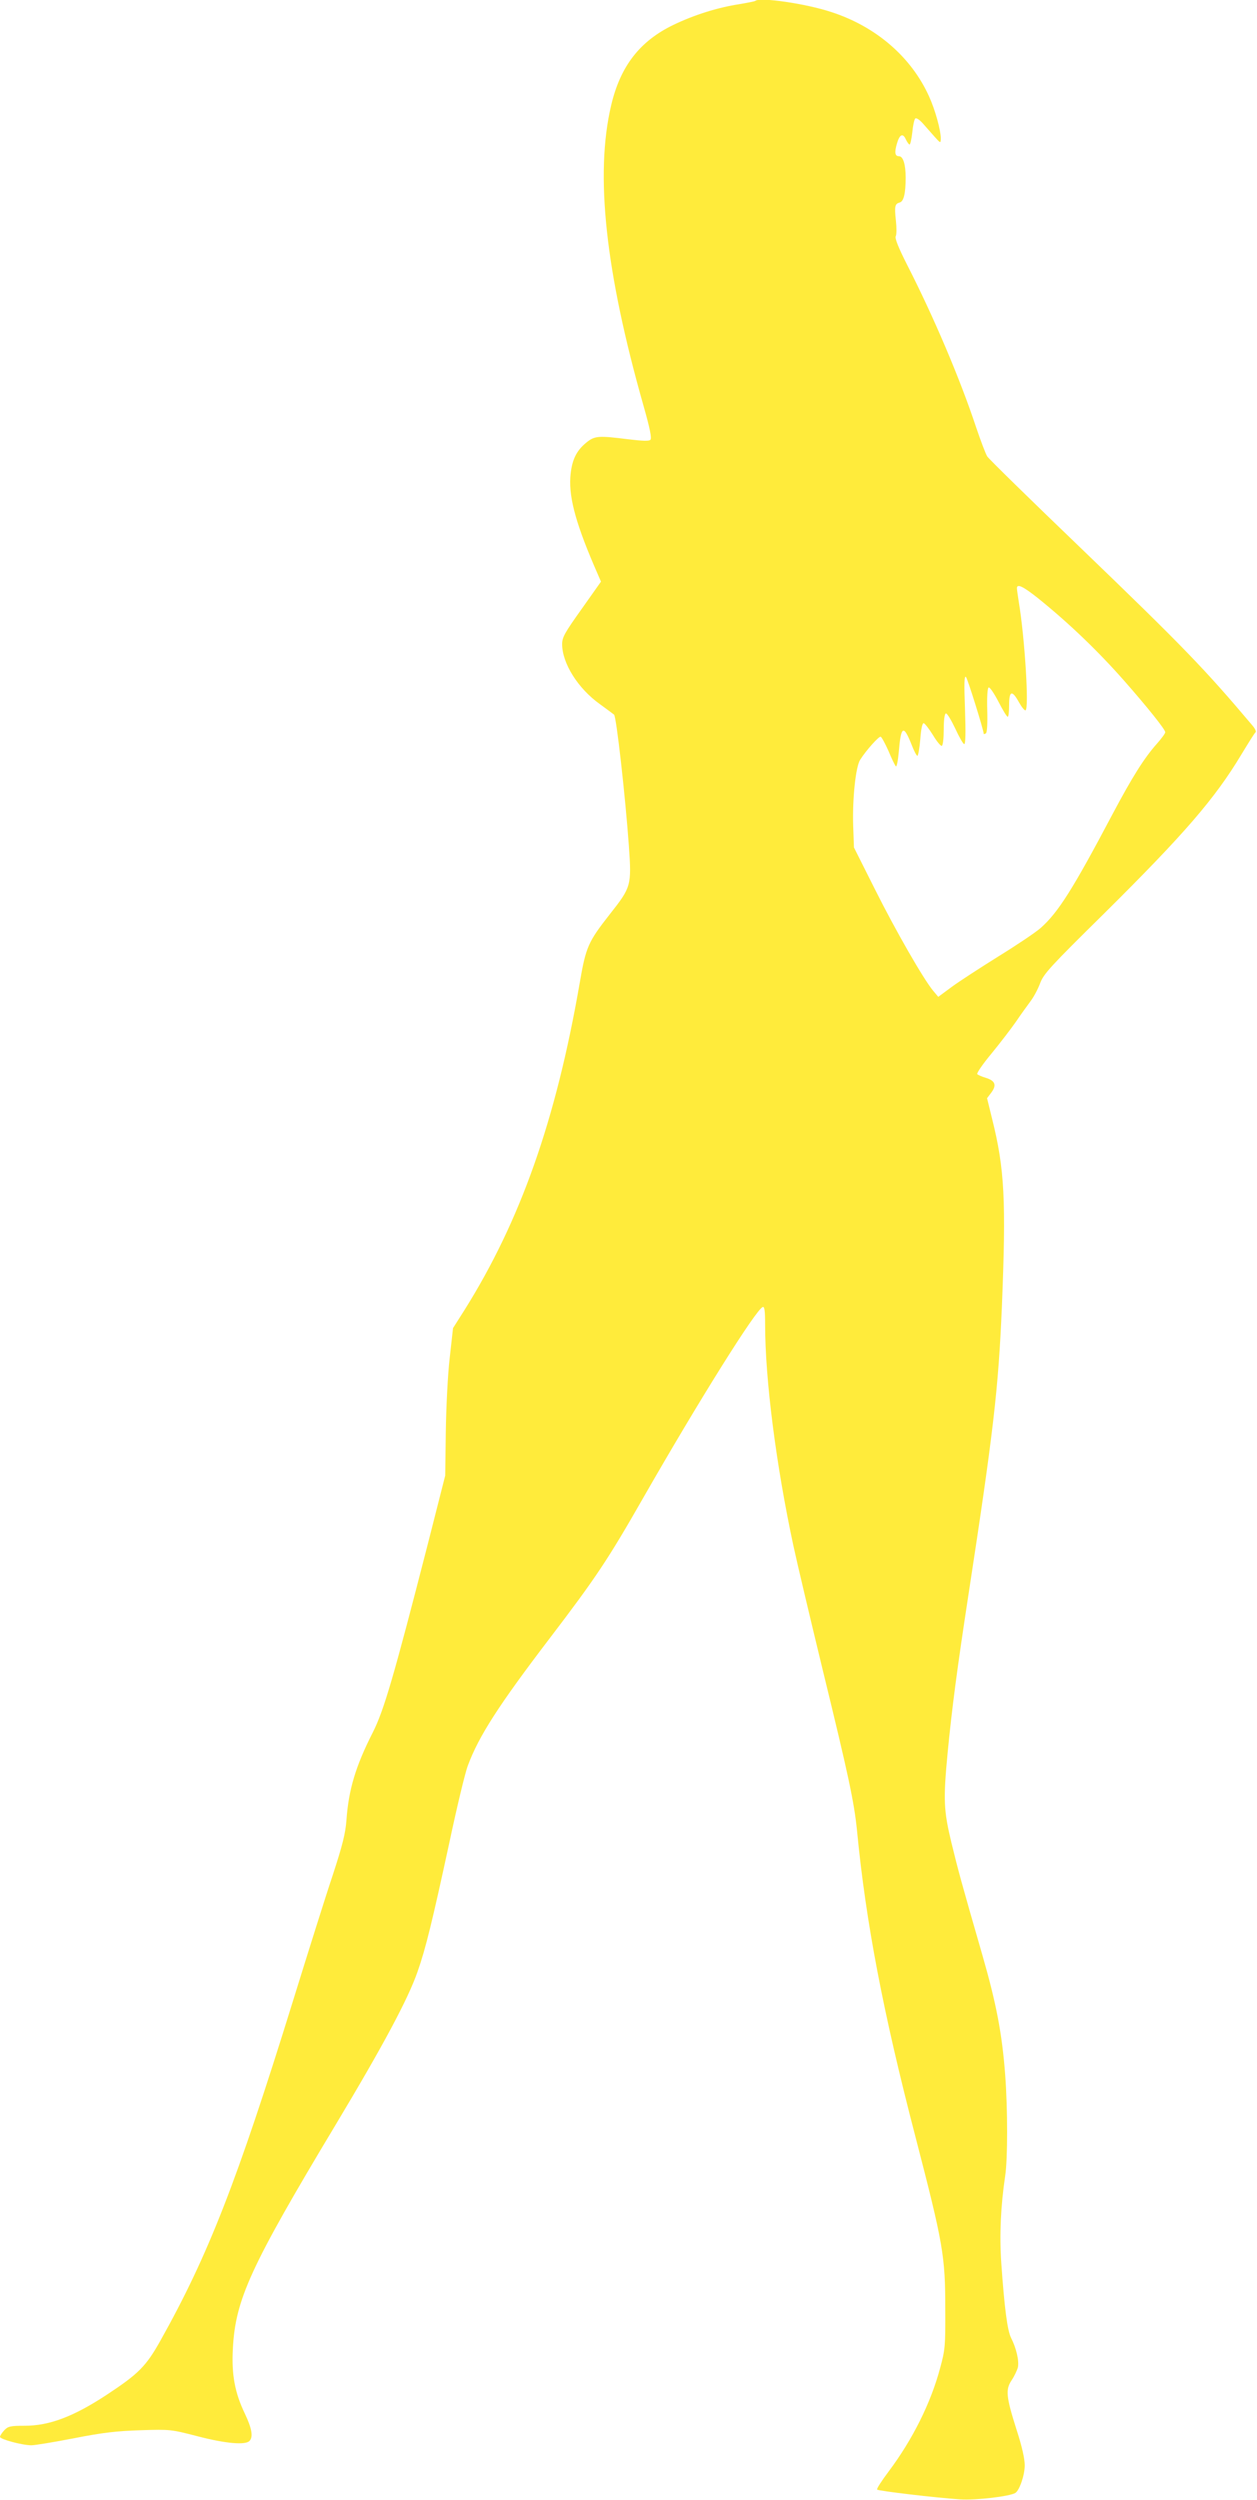
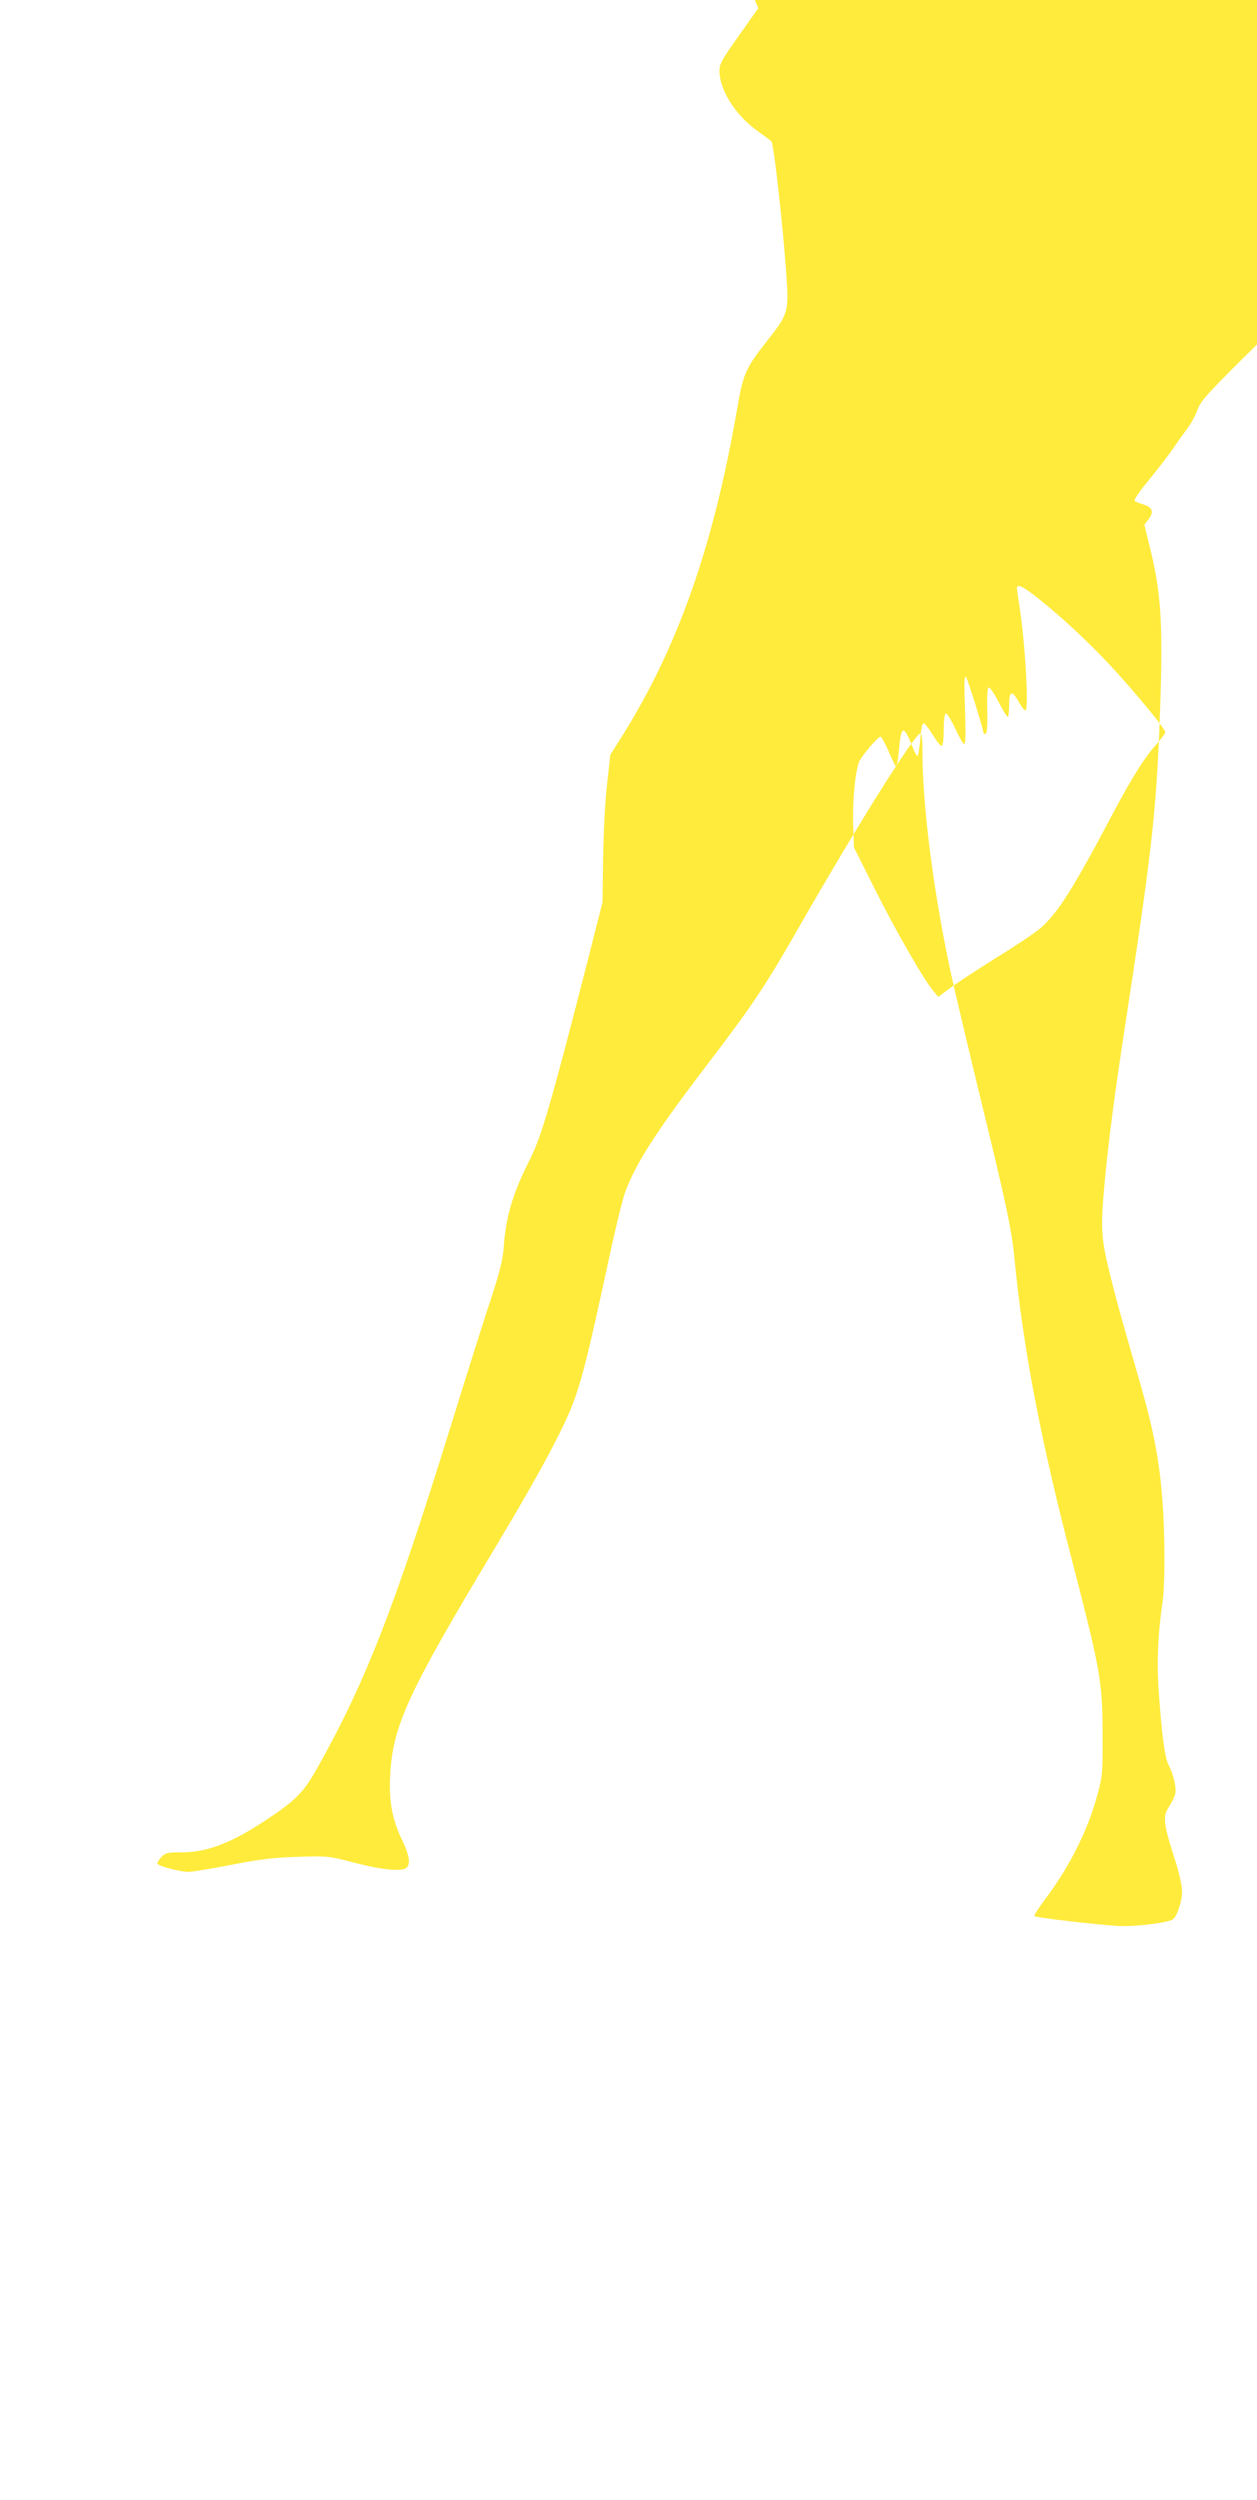
<svg xmlns="http://www.w3.org/2000/svg" version="1.0" width="644pt" height="1280pt" viewBox="0 0 644 1280" preserveAspectRatio="xMidYMid meet">
  <g transform="translate(0,1280) scale(0.1,-0.1)" fill="#ffeb3b" stroke="none">
-     <path d="M3869 12795 c-3 -2 -38 -9 -79 -16 -112 -17 -233 -55 -339 -106 -173 -83 -273 -212 -320 -413 -83 -353 -30 -848 166 -1538 33 -116 43 -166 35 -174 -7 -7 -40 -6 -114 3 -152 19 -171 18 -214 -17 -53 -43 -76 -93 -82 -178 -7 -111 32 -249 141 -497 l16 -37 -99 -140 c-87 -122 -100 -145 -100 -180 0 -98 81 -227 193 -307 34 -25 67 -49 73 -54 12 -10 58 -421 76 -673 14 -202 12 -210 -97 -348 -112 -143 -123 -167 -155 -353 -122 -704 -304 -1218 -590 -1674 l-59 -93 -17 -153 c-10 -85 -18 -250 -20 -377 l-3 -225 -89 -350 c-176 -685 -225 -852 -282 -965 -88 -173 -124 -293 -135 -449 -5 -68 -20 -128 -70 -281 -36 -107 -127 -397 -204 -645 -286 -923 -434 -1302 -679 -1739 -74 -132 -112 -170 -276 -278 -169 -111 -293 -158 -419 -158 -74 0 -86 -3 -105 -23 -12 -13 -22 -28 -22 -34 0 -12 114 -43 161 -43 17 0 115 16 218 36 148 29 217 37 341 41 153 5 157 4 293 -31 142 -37 243 -46 265 -24 20 20 13 63 -23 139 -52 108 -69 200 -62 333 13 252 88 417 526 1146 245 408 372 646 420 784 42 119 76 259 162 656 39 184 82 364 96 400 56 151 158 309 418 650 238 312 300 405 480 720 284 496 580 969 613 978 9 3 12 -20 12 -90 0 -281 56 -718 145 -1133 20 -93 88 -379 150 -635 132 -541 161 -675 176 -825 45 -466 133 -927 299 -1565 143 -552 153 -610 153 -885 1 -185 -1 -207 -26 -298 -48 -181 -142 -368 -264 -531 -36 -48 -63 -89 -59 -93 7 -7 302 -42 426 -50 80 -5 253 15 282 33 21 13 48 91 48 141 0 34 -14 97 -41 180 -55 173 -58 208 -26 256 14 21 28 51 32 66 7 33 -8 98 -35 151 -19 38 -34 153 -50 382 -10 145 -3 294 20 448 13 86 13 340 0 515 -16 214 -46 368 -117 615 -110 381 -123 430 -159 577 -39 163 -42 217 -19 458 22 228 49 433 106 805 128 835 154 1055 172 1480 22 545 14 705 -50 961 l-26 106 22 29 c28 38 20 60 -27 75 -21 6 -41 15 -45 19 -5 4 28 52 73 106 45 55 101 128 126 164 24 36 58 82 74 104 16 21 38 62 49 92 18 48 53 86 327 356 412 408 569 590 704 815 36 59 68 111 73 114 4 3 -3 19 -17 35 -243 288 -355 404 -882 911 -254 244 -468 453 -476 466 -8 12 -34 81 -58 152 -81 244 -215 560 -353 830 -43 85 -63 134 -58 145 5 8 5 44 1 80 -8 75 -5 86 19 93 21 5 31 46 31 128 0 67 -13 109 -34 109 -21 0 -24 19 -11 64 14 49 31 56 46 22 7 -14 15 -26 19 -26 4 0 10 28 14 62 3 34 10 66 15 71 5 5 21 -5 39 -25 16 -18 43 -49 60 -68 31 -34 31 -35 32 -10 0 44 -29 148 -60 216 -91 202 -272 358 -500 432 -132 44 -370 78 -391 57z m1448 -3057 c159 -128 308 -271 442 -423 118 -134 211 -250 211 -264 0 -6 -19 -32 -43 -59 -65 -73 -126 -170 -228 -362 -202 -382 -277 -501 -367 -581 -26 -23 -123 -88 -217 -146 -93 -58 -201 -128 -239 -156 l-69 -51 -26 31 c-50 60 -193 309 -299 521 l-107 213 -4 115 c-4 136 13 299 36 334 31 49 96 121 105 118 5 -2 23 -35 40 -73 16 -39 33 -74 38 -79 4 -4 11 30 15 77 11 131 24 138 65 35 12 -32 26 -58 30 -58 4 0 11 38 15 86 4 55 11 84 18 81 6 -2 27 -29 47 -61 19 -32 40 -57 45 -55 6 2 10 39 10 83 0 48 4 81 11 83 6 2 27 -33 48 -77 20 -44 41 -80 46 -80 7 0 8 60 4 178 -5 133 -4 174 5 166 8 -8 91 -273 91 -292 0 -2 5 0 11 3 6 4 9 48 7 118 -2 68 1 114 7 117 6 3 28 -30 50 -72 22 -43 43 -78 48 -78 4 0 7 27 7 60 0 74 15 78 50 15 14 -25 29 -44 34 -42 19 6 -4 373 -34 552 -5 33 -10 66 -10 73 0 25 31 10 107 -50z" />
+     <path d="M3869 12795 l16 -37 -99 -140 c-87 -122 -100 -145 -100 -180 0 -98 81 -227 193 -307 34 -25 67 -49 73 -54 12 -10 58 -421 76 -673 14 -202 12 -210 -97 -348 -112 -143 -123 -167 -155 -353 -122 -704 -304 -1218 -590 -1674 l-59 -93 -17 -153 c-10 -85 -18 -250 -20 -377 l-3 -225 -89 -350 c-176 -685 -225 -852 -282 -965 -88 -173 -124 -293 -135 -449 -5 -68 -20 -128 -70 -281 -36 -107 -127 -397 -204 -645 -286 -923 -434 -1302 -679 -1739 -74 -132 -112 -170 -276 -278 -169 -111 -293 -158 -419 -158 -74 0 -86 -3 -105 -23 -12 -13 -22 -28 -22 -34 0 -12 114 -43 161 -43 17 0 115 16 218 36 148 29 217 37 341 41 153 5 157 4 293 -31 142 -37 243 -46 265 -24 20 20 13 63 -23 139 -52 108 -69 200 -62 333 13 252 88 417 526 1146 245 408 372 646 420 784 42 119 76 259 162 656 39 184 82 364 96 400 56 151 158 309 418 650 238 312 300 405 480 720 284 496 580 969 613 978 9 3 12 -20 12 -90 0 -281 56 -718 145 -1133 20 -93 88 -379 150 -635 132 -541 161 -675 176 -825 45 -466 133 -927 299 -1565 143 -552 153 -610 153 -885 1 -185 -1 -207 -26 -298 -48 -181 -142 -368 -264 -531 -36 -48 -63 -89 -59 -93 7 -7 302 -42 426 -50 80 -5 253 15 282 33 21 13 48 91 48 141 0 34 -14 97 -41 180 -55 173 -58 208 -26 256 14 21 28 51 32 66 7 33 -8 98 -35 151 -19 38 -34 153 -50 382 -10 145 -3 294 20 448 13 86 13 340 0 515 -16 214 -46 368 -117 615 -110 381 -123 430 -159 577 -39 163 -42 217 -19 458 22 228 49 433 106 805 128 835 154 1055 172 1480 22 545 14 705 -50 961 l-26 106 22 29 c28 38 20 60 -27 75 -21 6 -41 15 -45 19 -5 4 28 52 73 106 45 55 101 128 126 164 24 36 58 82 74 104 16 21 38 62 49 92 18 48 53 86 327 356 412 408 569 590 704 815 36 59 68 111 73 114 4 3 -3 19 -17 35 -243 288 -355 404 -882 911 -254 244 -468 453 -476 466 -8 12 -34 81 -58 152 -81 244 -215 560 -353 830 -43 85 -63 134 -58 145 5 8 5 44 1 80 -8 75 -5 86 19 93 21 5 31 46 31 128 0 67 -13 109 -34 109 -21 0 -24 19 -11 64 14 49 31 56 46 22 7 -14 15 -26 19 -26 4 0 10 28 14 62 3 34 10 66 15 71 5 5 21 -5 39 -25 16 -18 43 -49 60 -68 31 -34 31 -35 32 -10 0 44 -29 148 -60 216 -91 202 -272 358 -500 432 -132 44 -370 78 -391 57z m1448 -3057 c159 -128 308 -271 442 -423 118 -134 211 -250 211 -264 0 -6 -19 -32 -43 -59 -65 -73 -126 -170 -228 -362 -202 -382 -277 -501 -367 -581 -26 -23 -123 -88 -217 -146 -93 -58 -201 -128 -239 -156 l-69 -51 -26 31 c-50 60 -193 309 -299 521 l-107 213 -4 115 c-4 136 13 299 36 334 31 49 96 121 105 118 5 -2 23 -35 40 -73 16 -39 33 -74 38 -79 4 -4 11 30 15 77 11 131 24 138 65 35 12 -32 26 -58 30 -58 4 0 11 38 15 86 4 55 11 84 18 81 6 -2 27 -29 47 -61 19 -32 40 -57 45 -55 6 2 10 39 10 83 0 48 4 81 11 83 6 2 27 -33 48 -77 20 -44 41 -80 46 -80 7 0 8 60 4 178 -5 133 -4 174 5 166 8 -8 91 -273 91 -292 0 -2 5 0 11 3 6 4 9 48 7 118 -2 68 1 114 7 117 6 3 28 -30 50 -72 22 -43 43 -78 48 -78 4 0 7 27 7 60 0 74 15 78 50 15 14 -25 29 -44 34 -42 19 6 -4 373 -34 552 -5 33 -10 66 -10 73 0 25 31 10 107 -50z" />
  </g>
</svg>